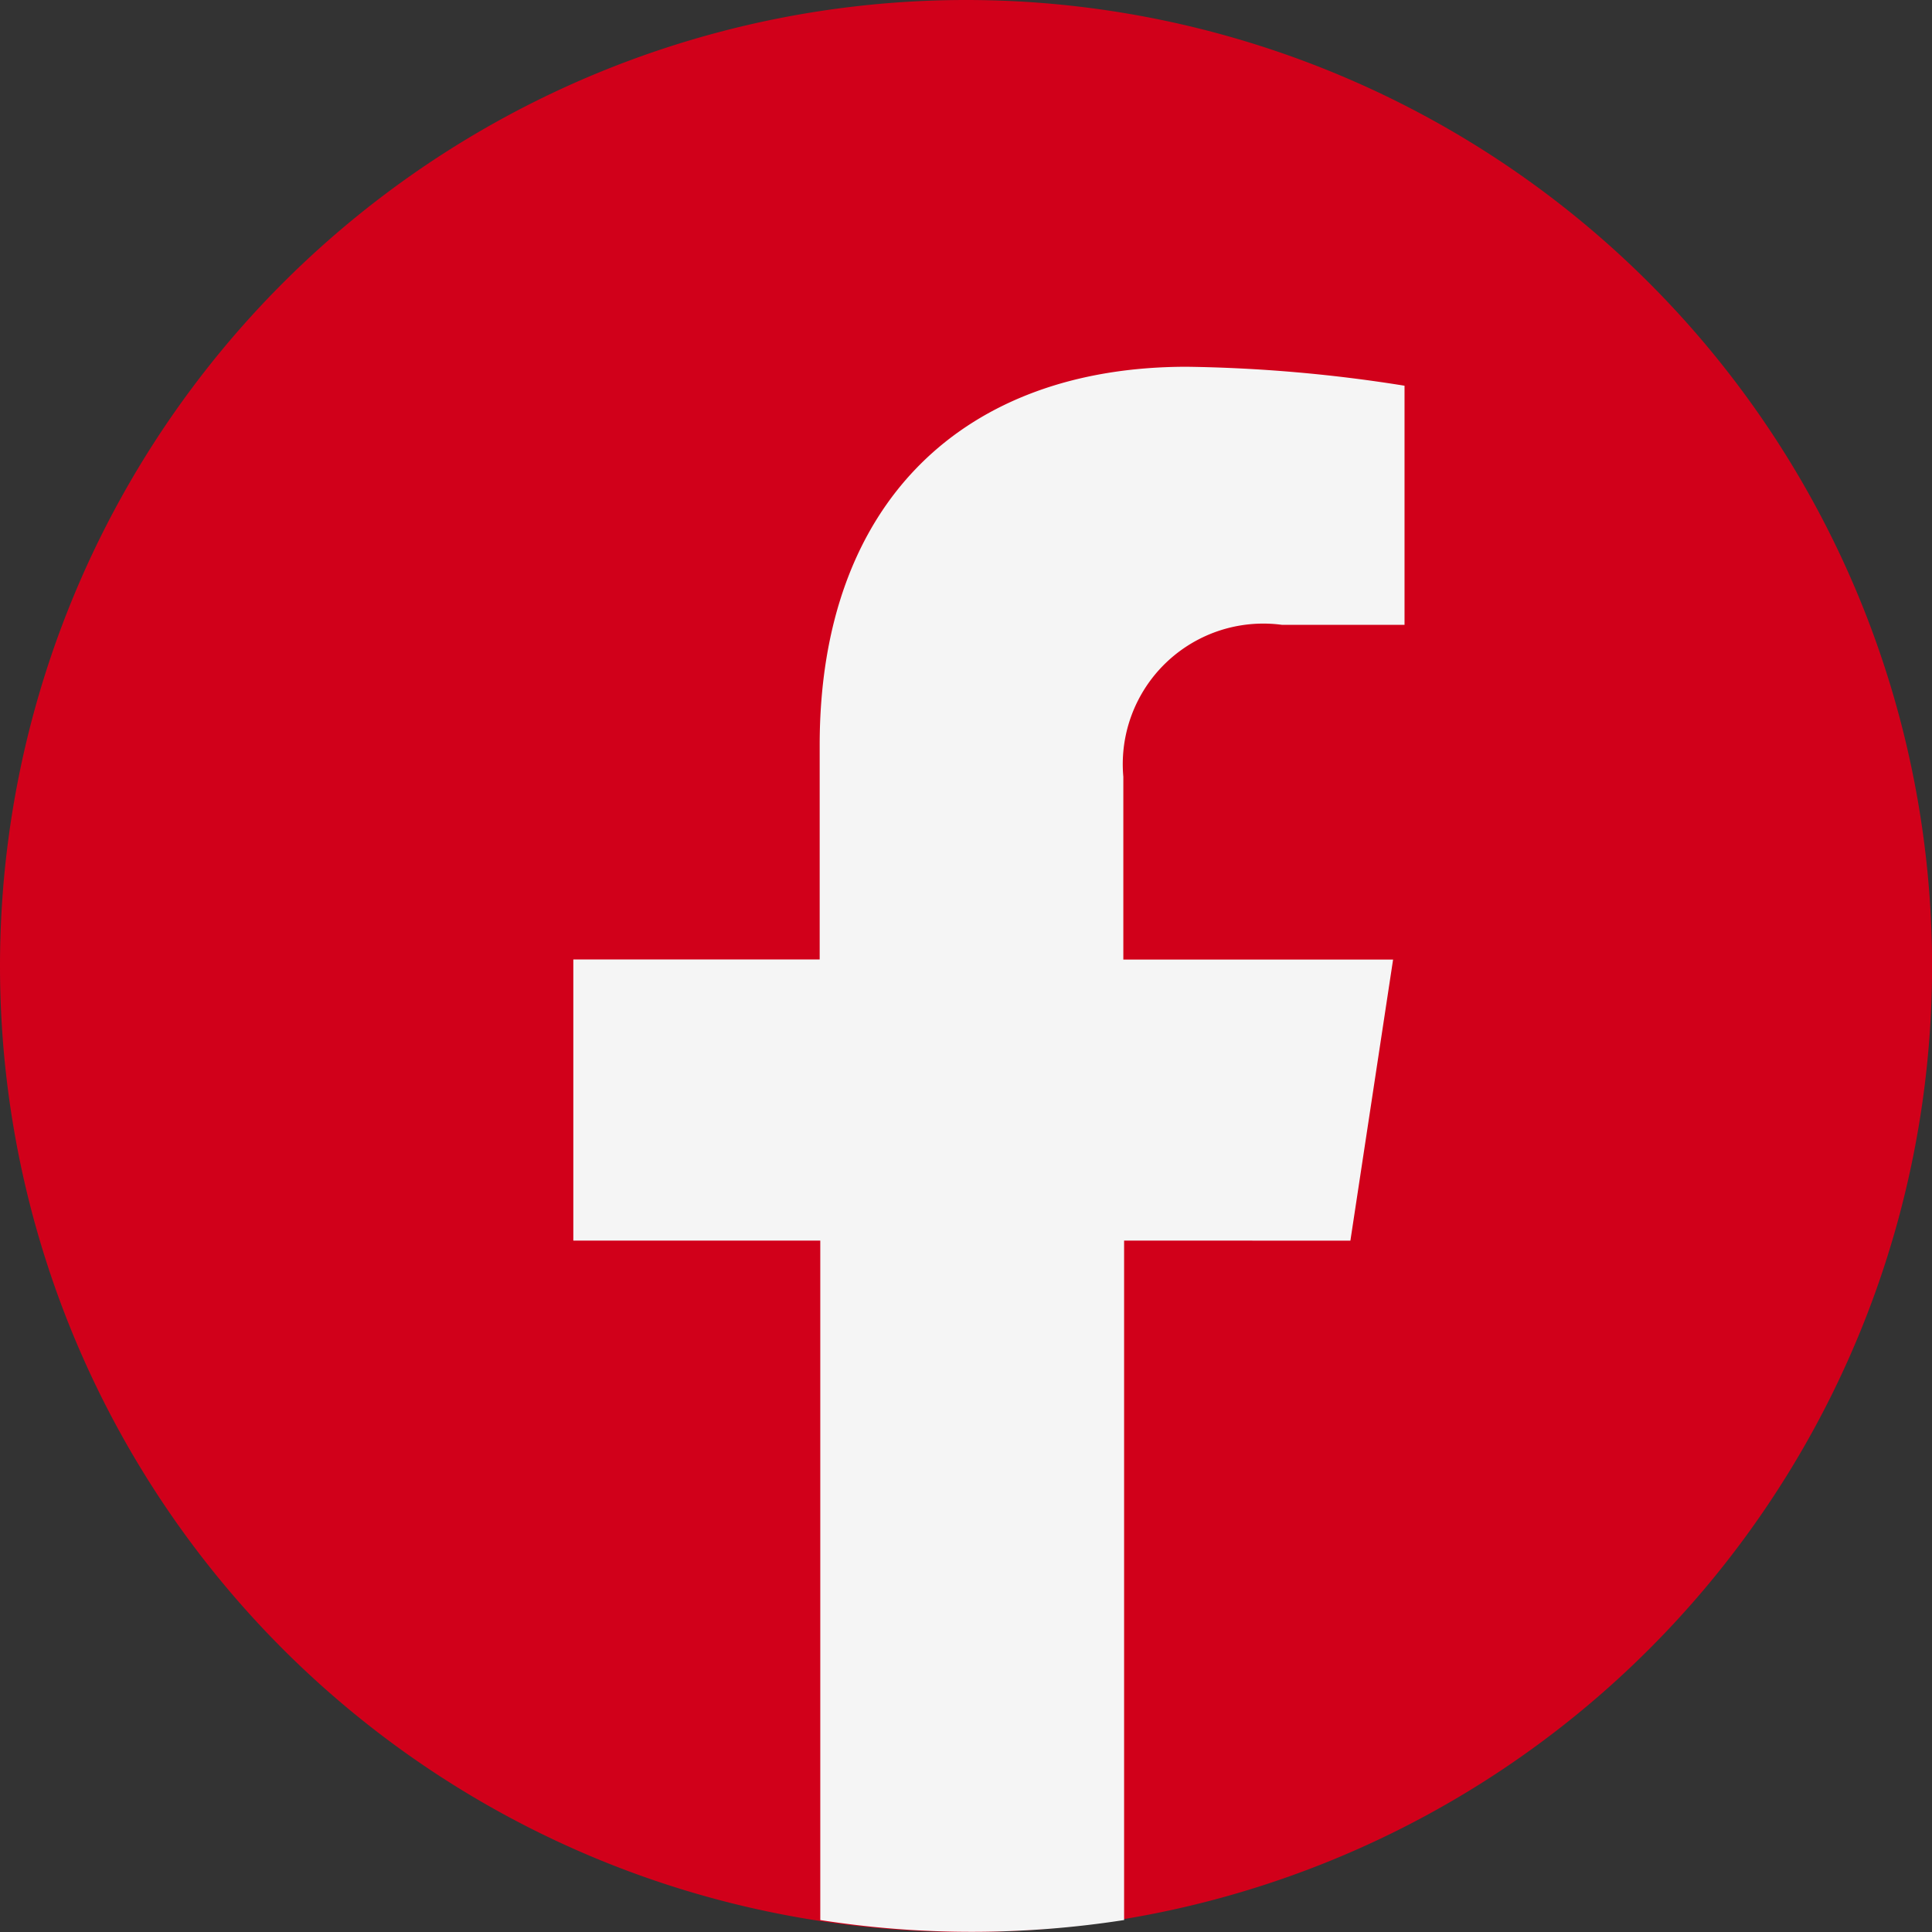
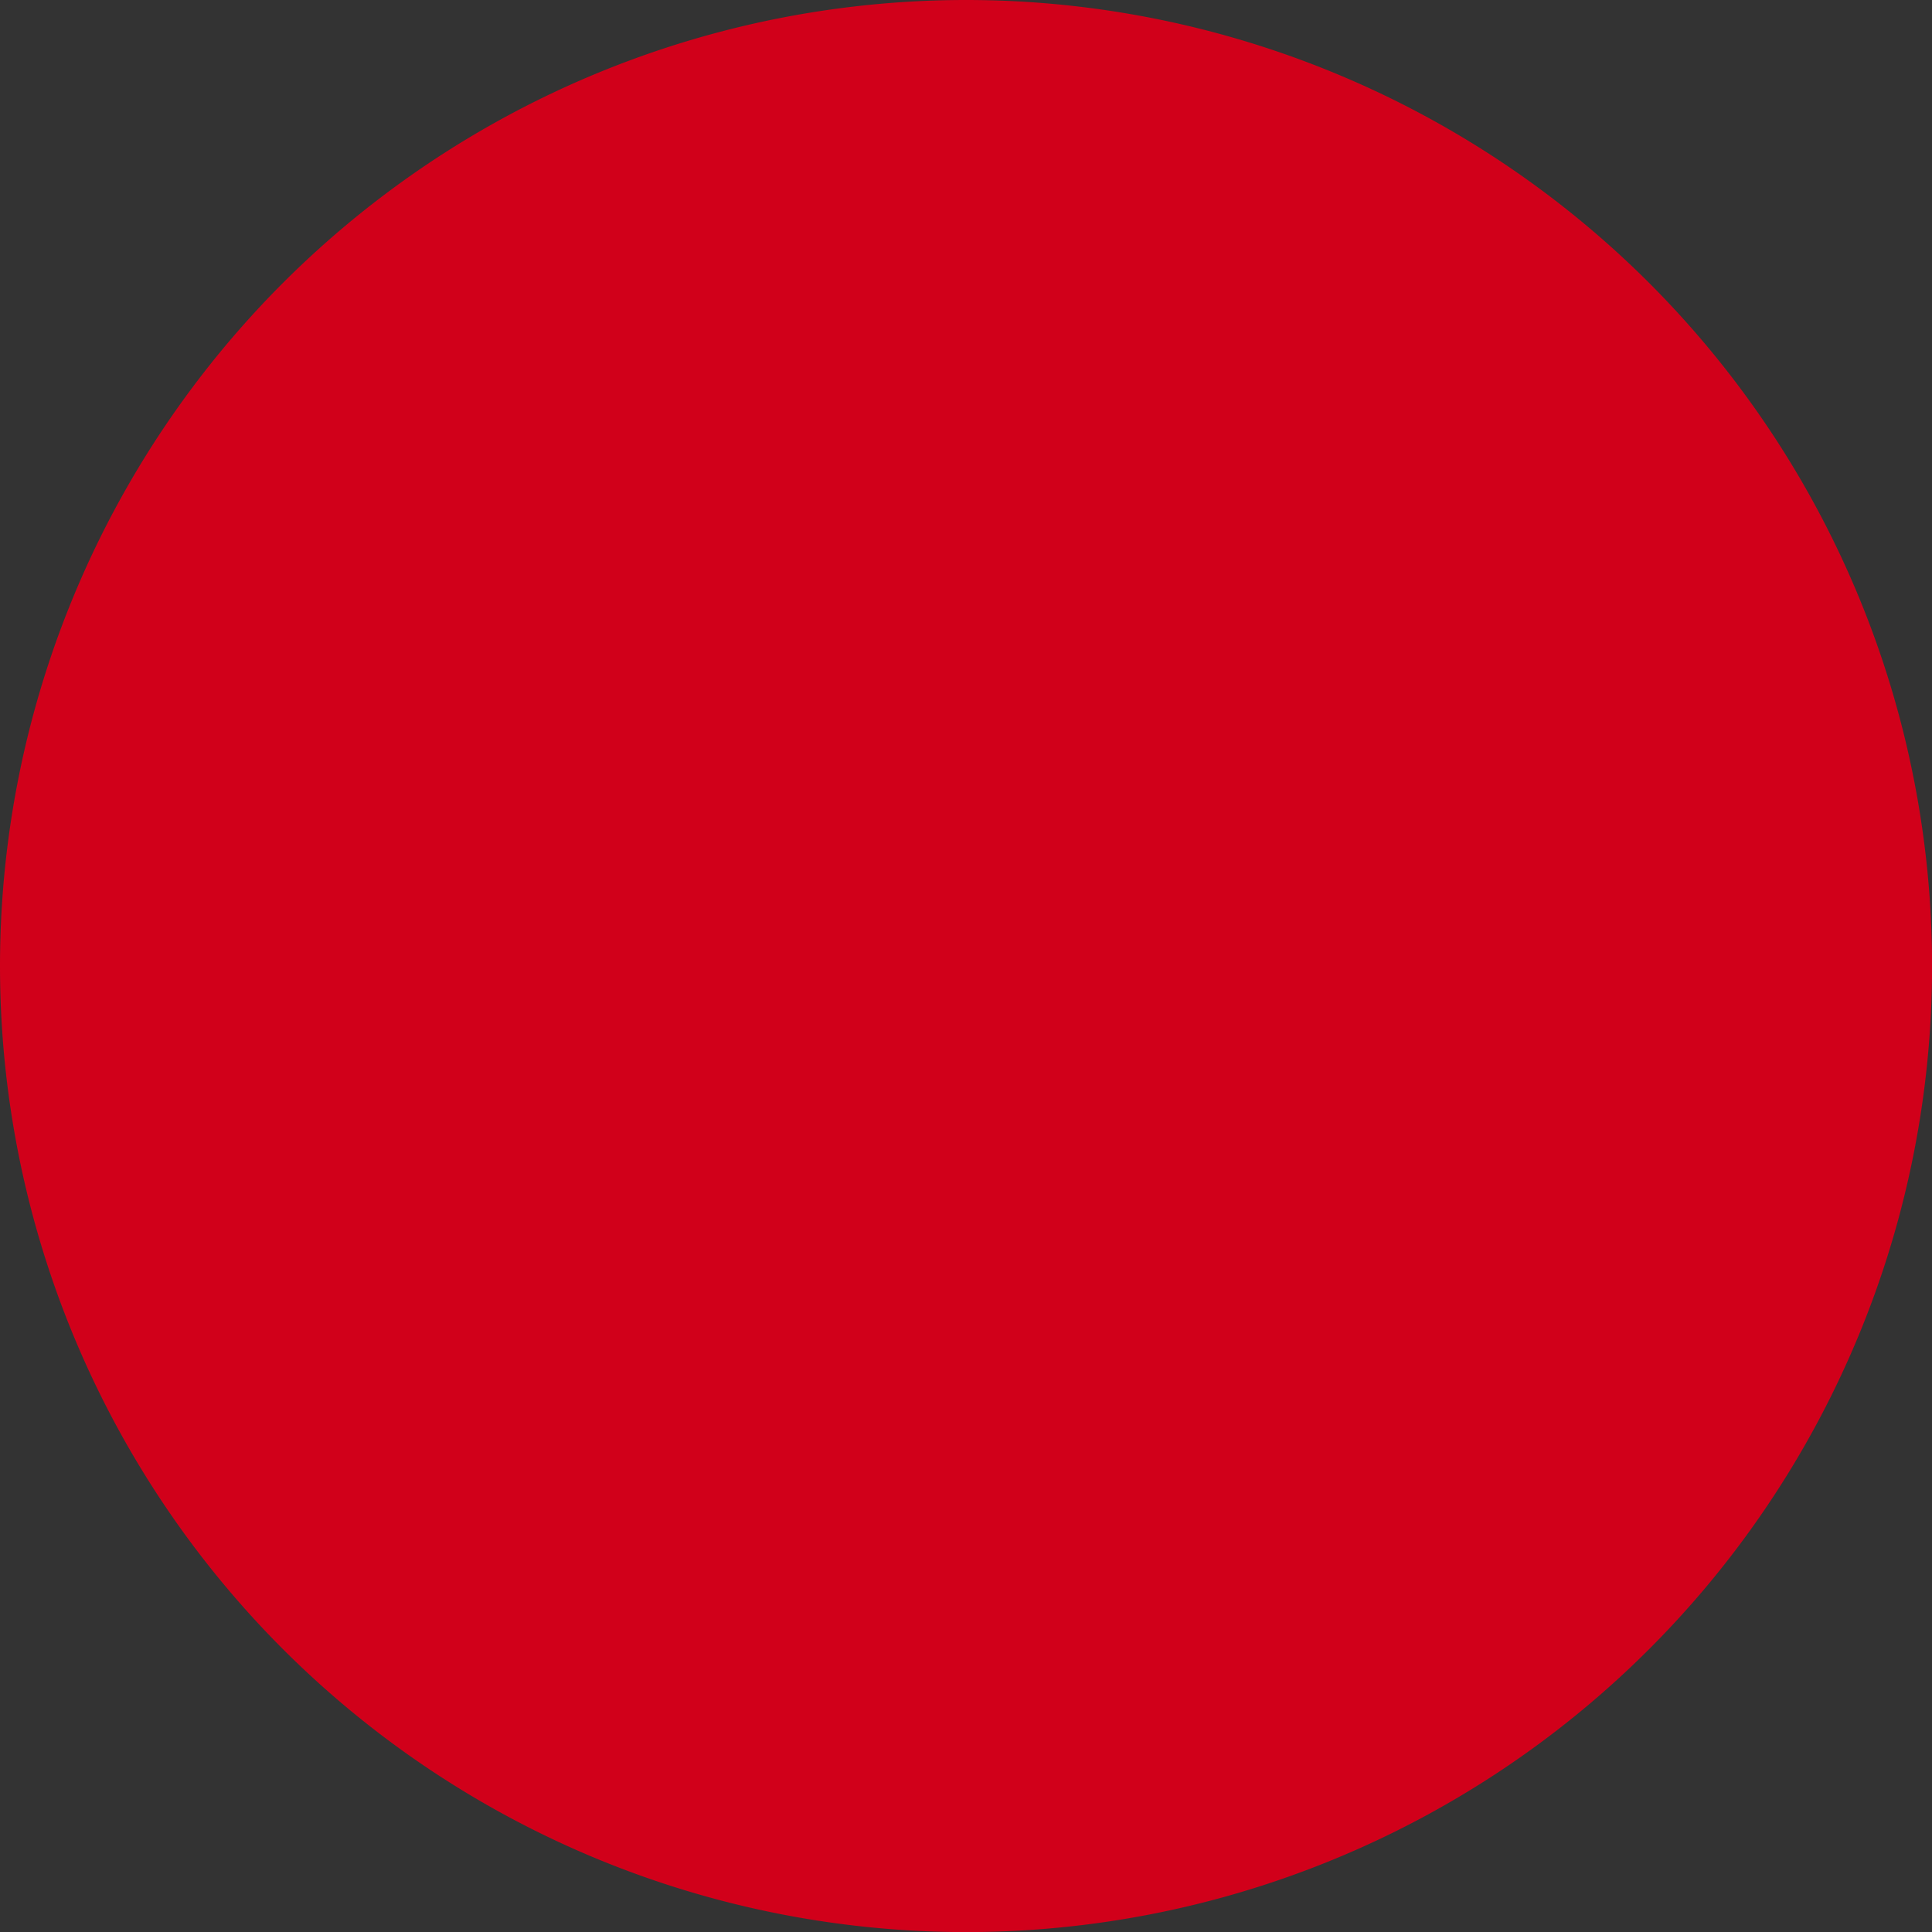
<svg xmlns="http://www.w3.org/2000/svg" width="22.625" height="22.625" viewBox="0 0 22.625 22.625">
  <rect x="0" y="0" width="22.625" height="22.625" fill="#333333" stroke="none" />
  <g data-name="Group 164">
    <path data-name="Path 552" d="M11.313 0A11.313 11.313 0 1 1 0 11.313 11.313 11.313 0 0 1 11.313 0z" style="fill:#d1001a" />
-     <path data-name="Path 1" d="m4203.1 2788.233.5-3.292h-3.159v-2.141a1.646 1.646 0 0 1 1.856-1.779h1.437v-2.8a17.513 17.513 0 0 0-2.549-.222c-2.6 0-4.3 1.576-4.3 4.431v2.51H4194v3.292h2.892v7.957a11.426 11.426 0 0 0 1.779.138 11.636 11.636 0 0 0 1.779-.138v-7.957z" transform="translate(-4187.286 -2773.704)" style="fill:#f5f5f5" />
  </g>
</svg>